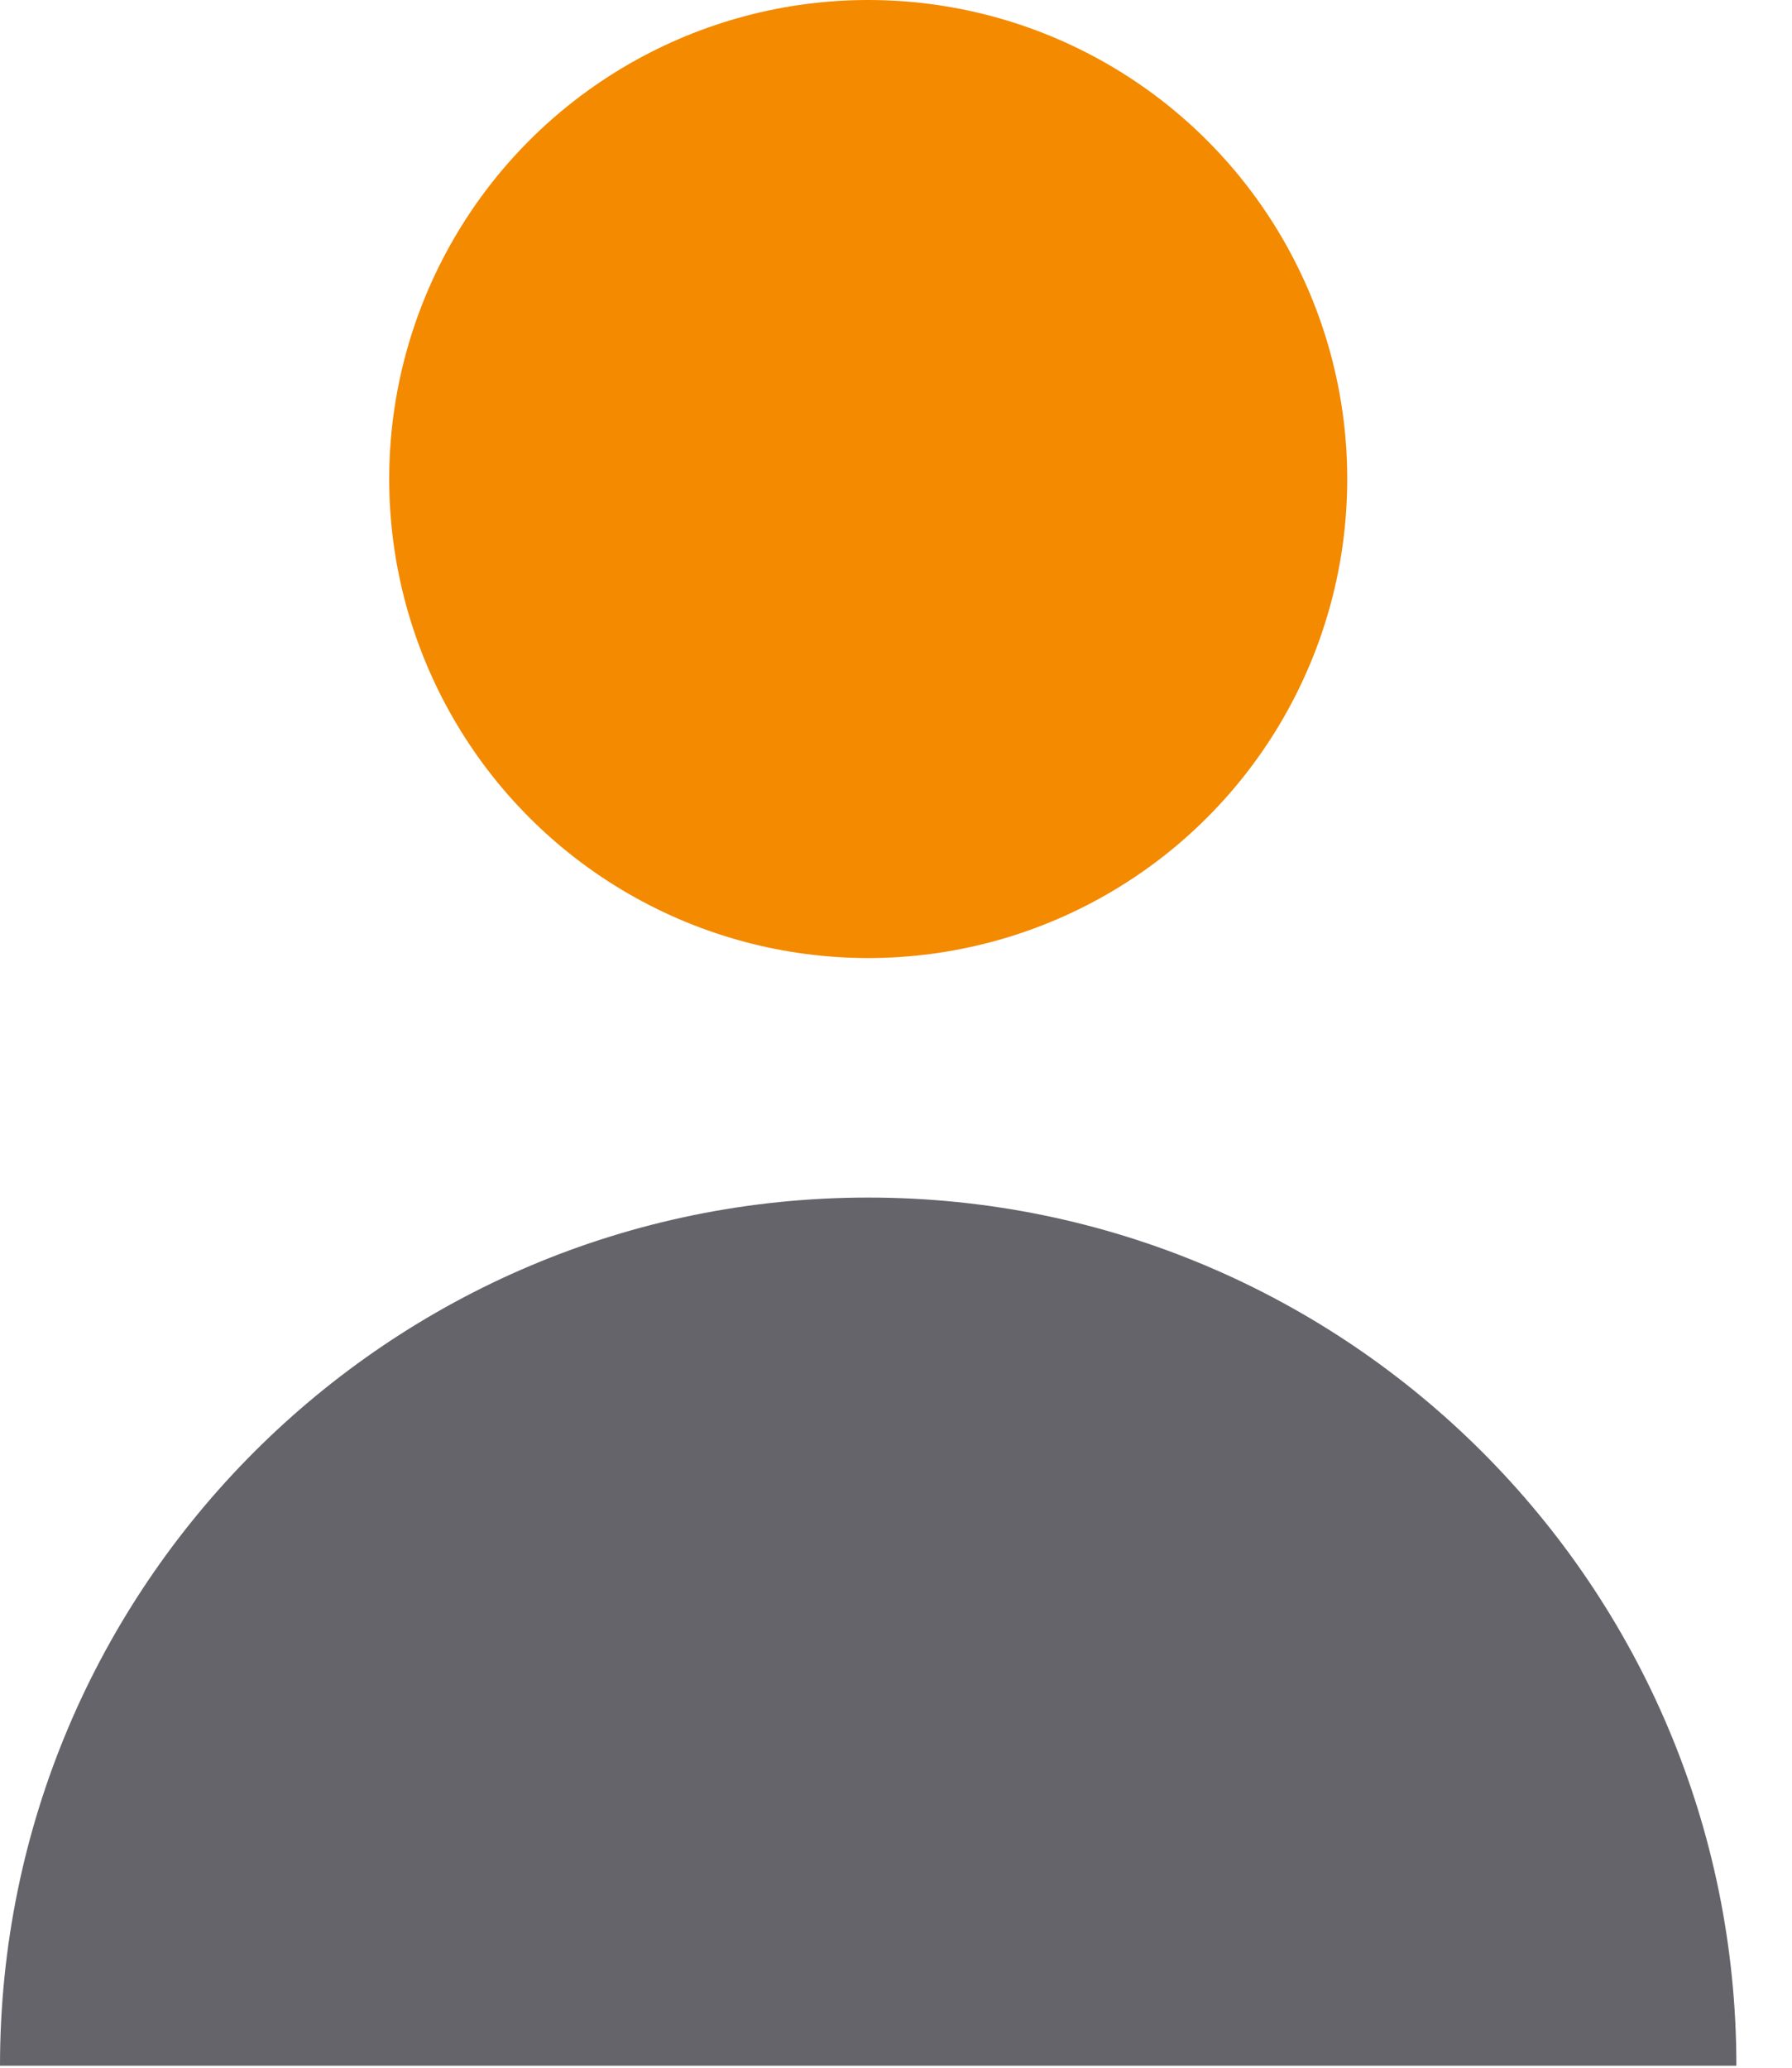
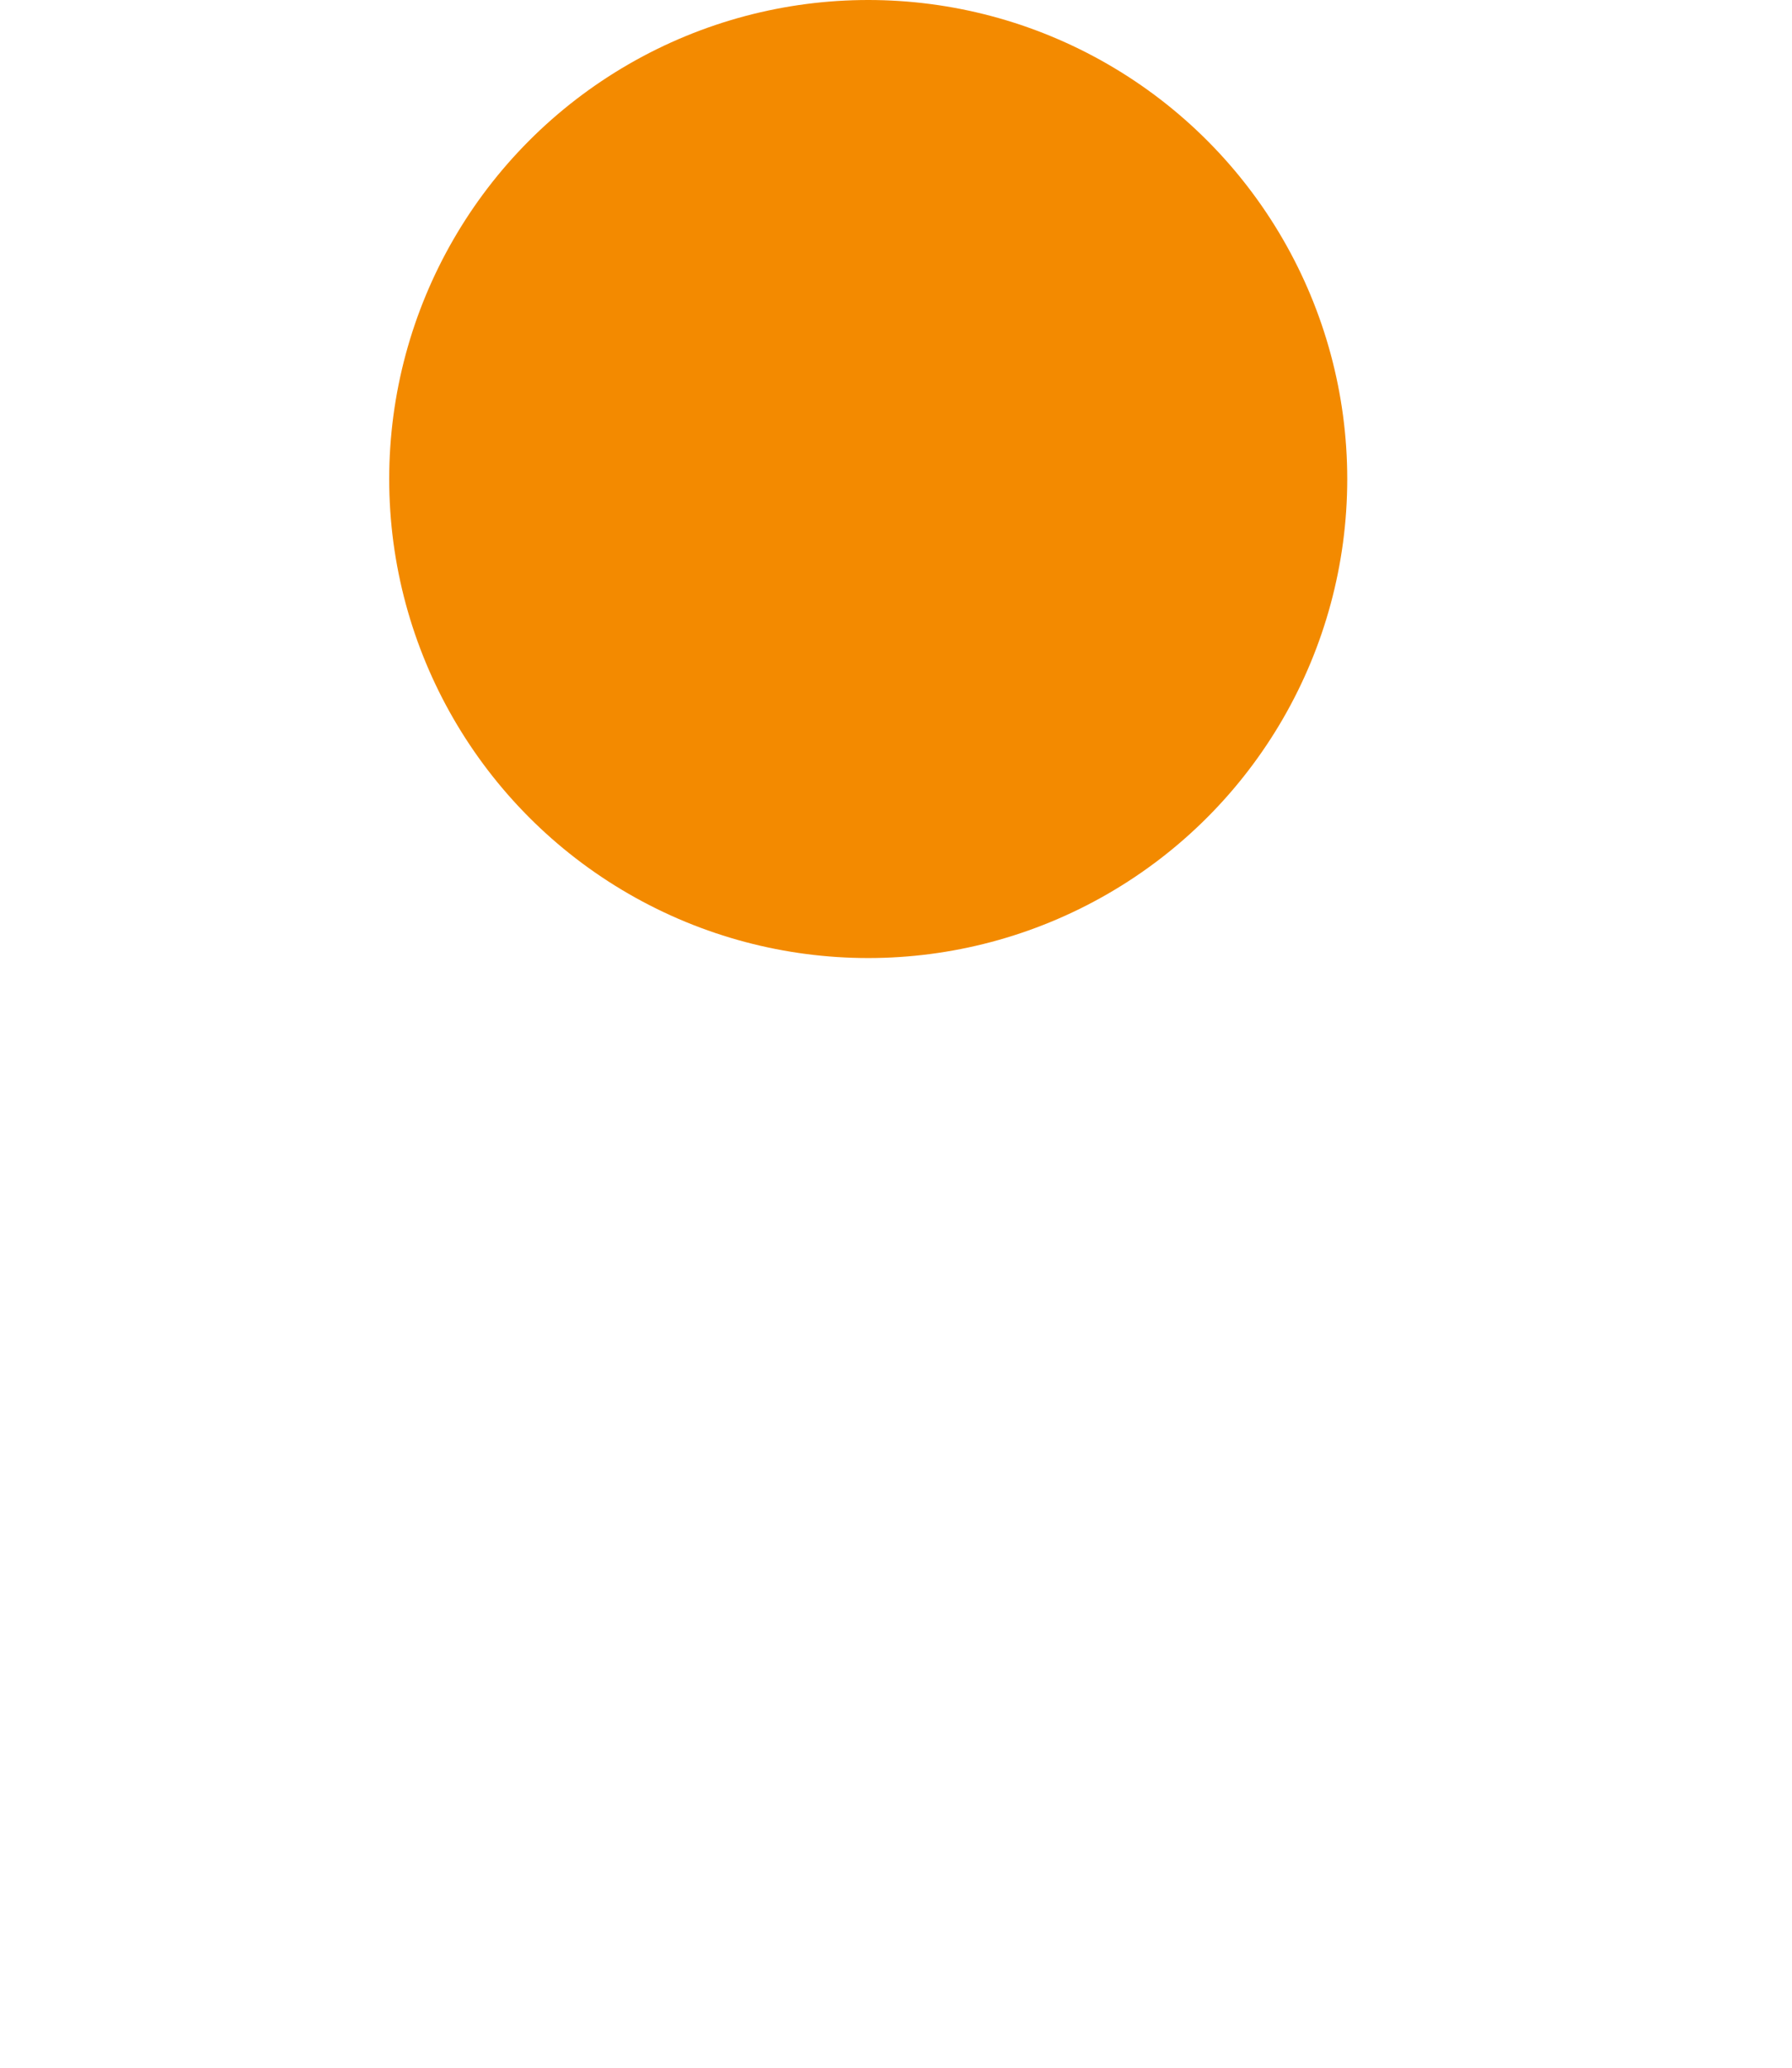
<svg xmlns="http://www.w3.org/2000/svg" width="26px" height="30px" viewBox="0 0 26 30" version="1.1">
  <title>B56D0F79-76D4-428C-9C6A-47367E352AE8</title>
  <g id="anasayfa-1200px" stroke="none" stroke-width="1" fill="none" fill-rule="evenodd">
    <g id="anasayfa-1200-px-raftangelsin" transform="translate(-1397, -69)" fill-rule="nonzero">
      <g id="Group-12" transform="translate(1397, 69)">
        <circle id="Oval" fill="#F38A00" cx="12.597" cy="6.95" r="6.95" />
-         <path d="M12.597,17.375 C5.64,17.375 -3.90798505e-14,23.014 -3.90798505e-14,29.971 L25.193,29.971 C25.193,23.014 19.553,17.375 12.597,17.375 Z" id="Path" fill="#65646A" />
      </g>
    </g>
  </g>
</svg>